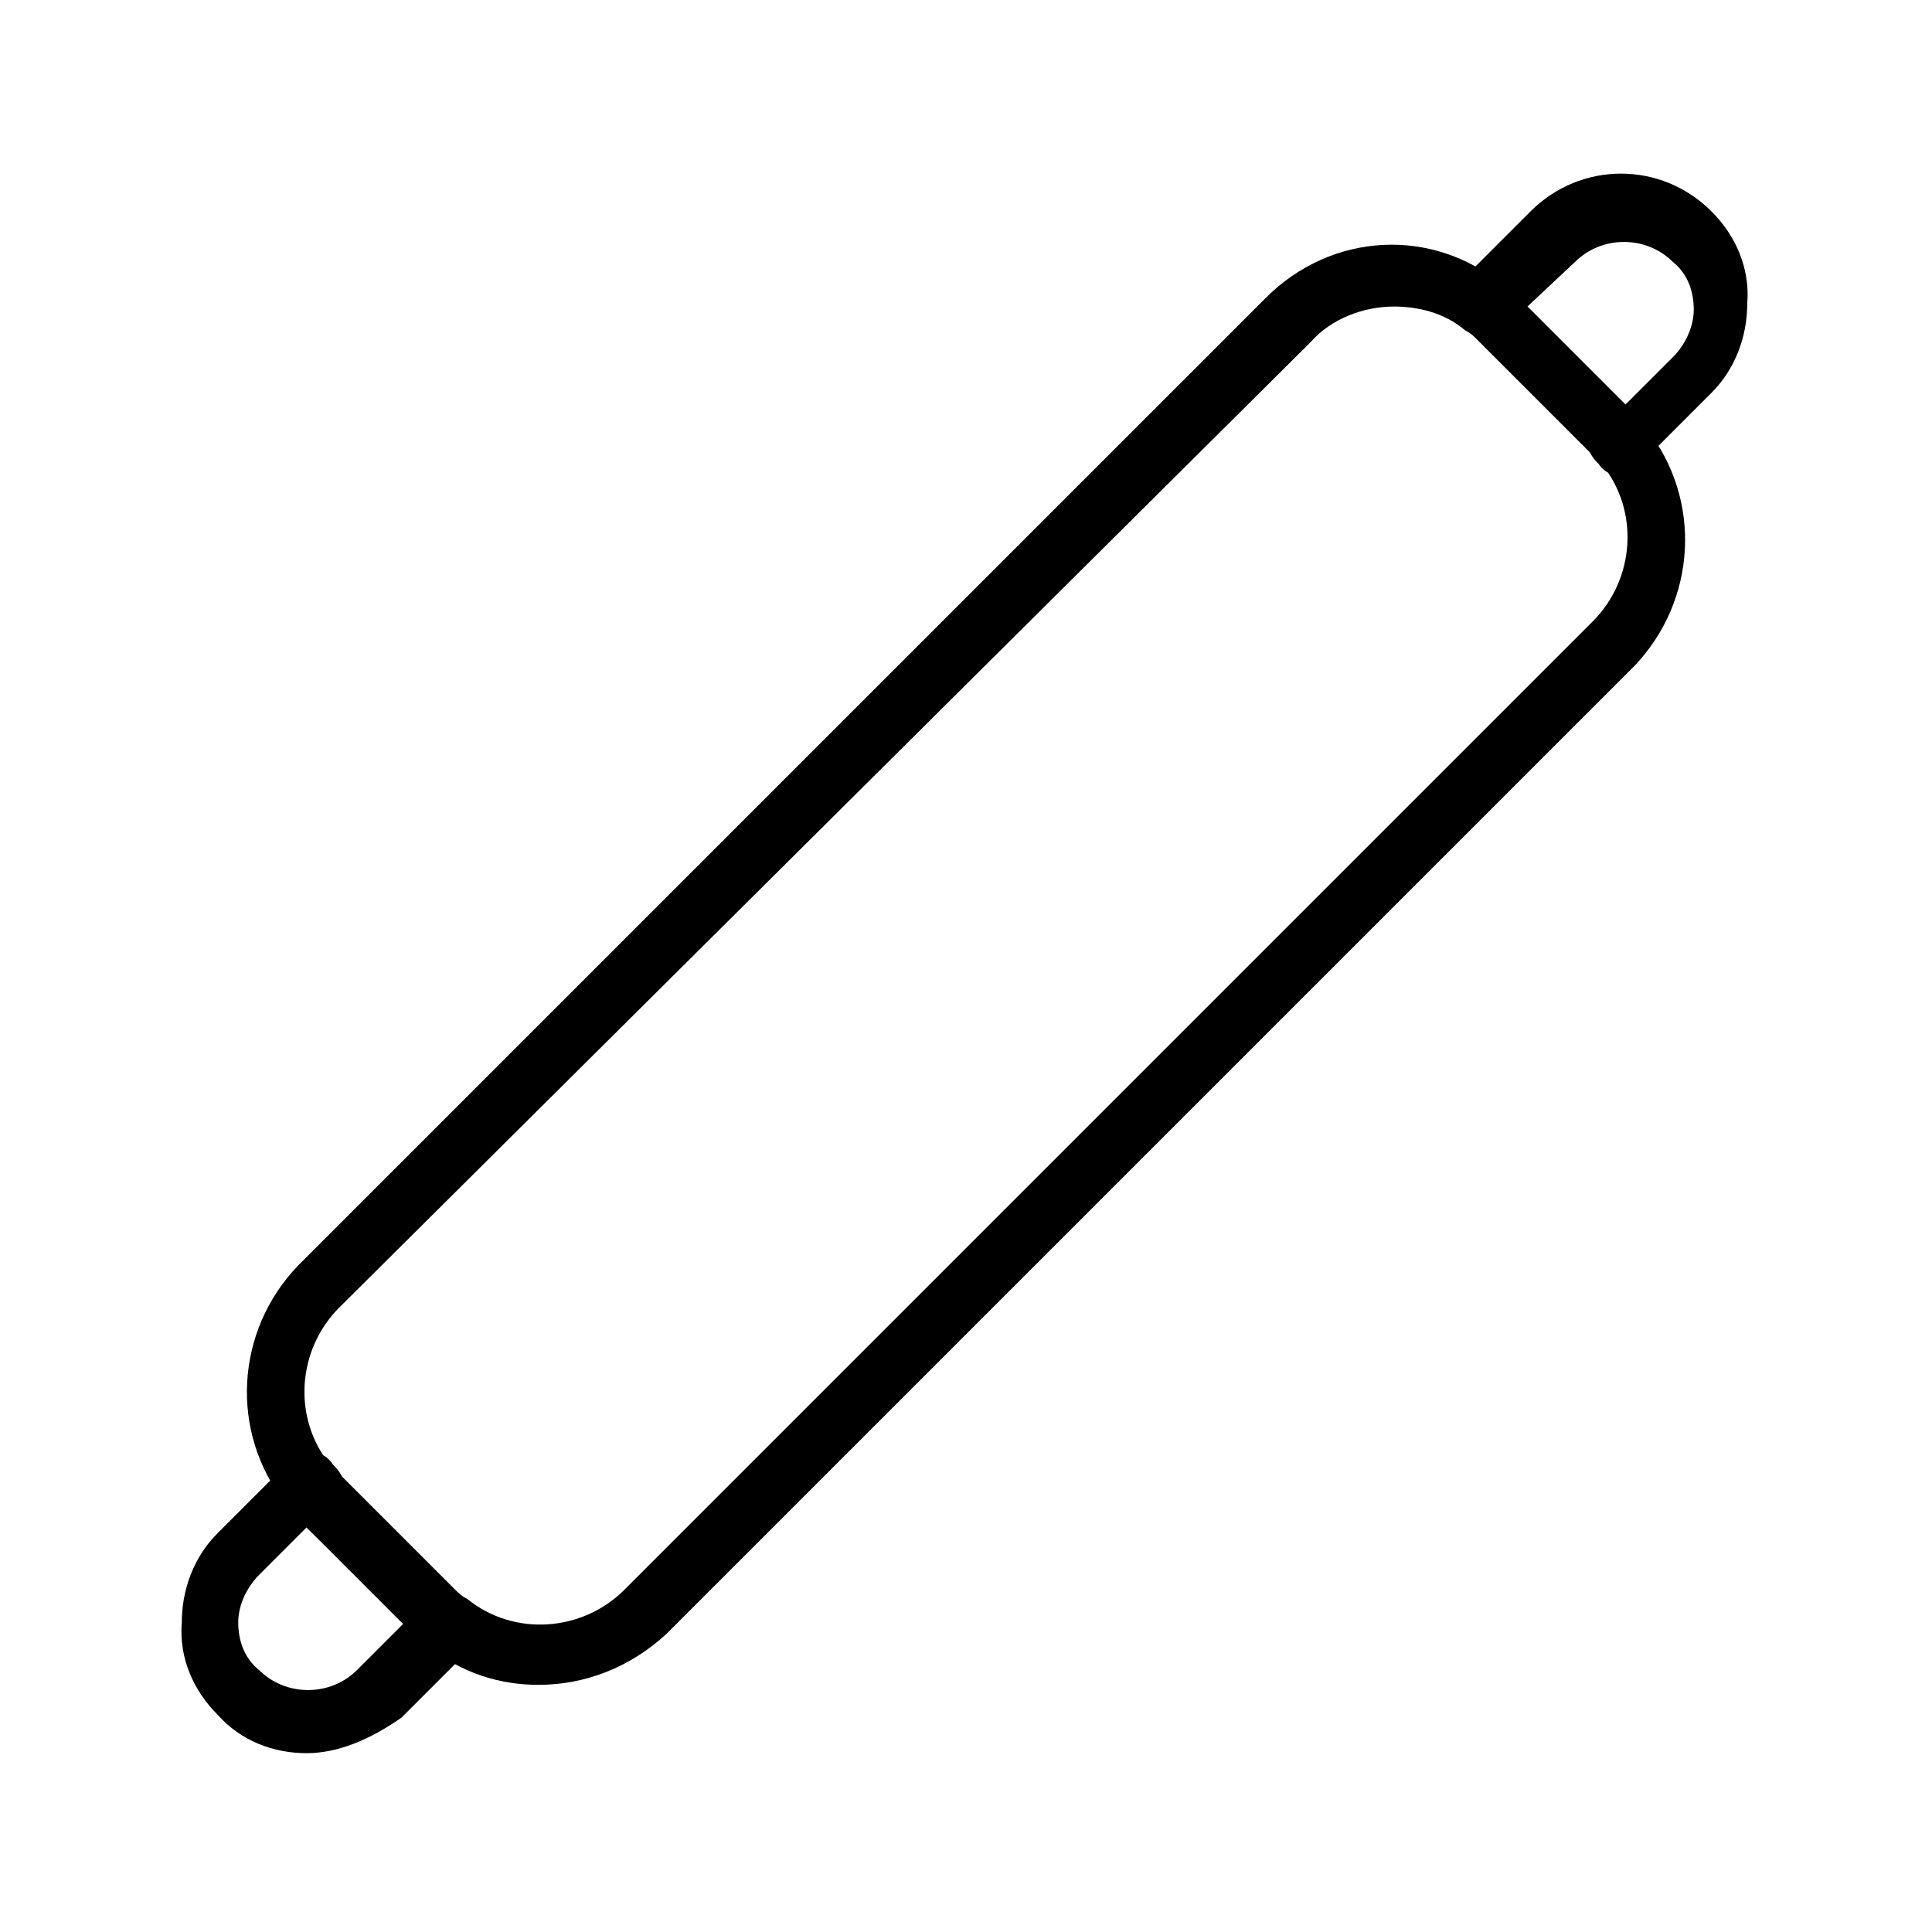
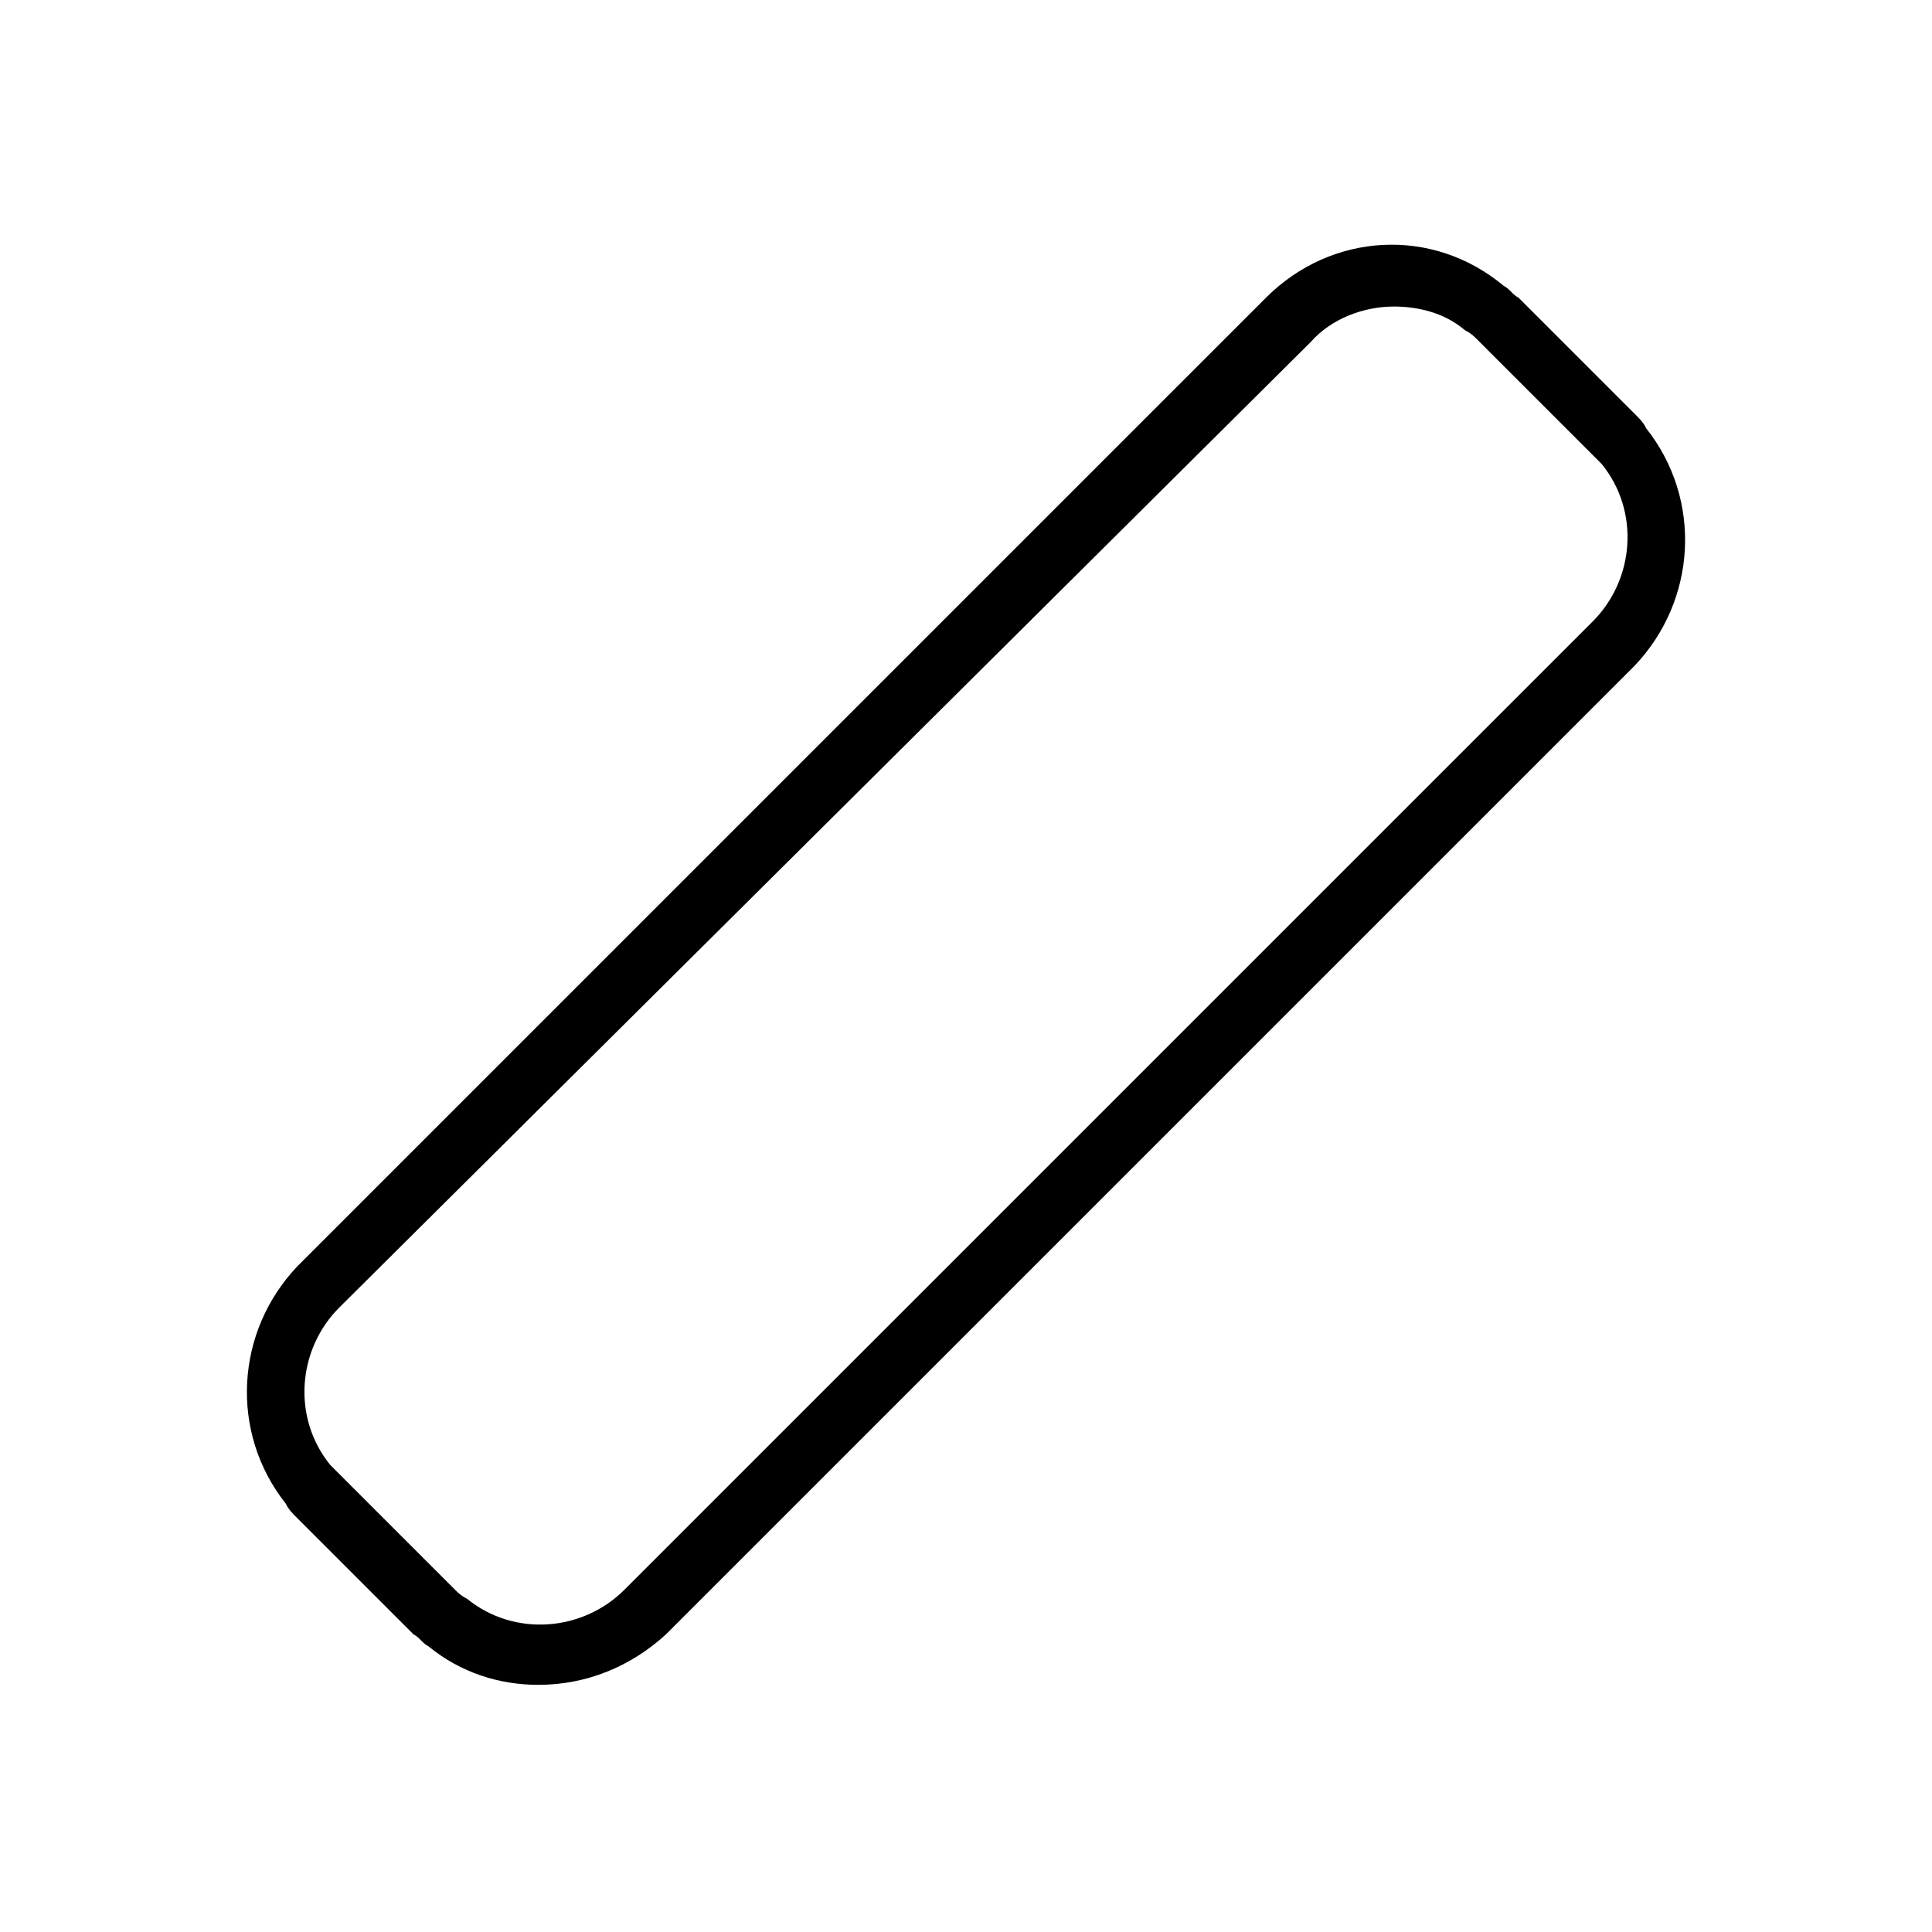
<svg xmlns="http://www.w3.org/2000/svg" fill="#000000" width="800px" height="800px" version="1.1" viewBox="144 144 512 512">
  <g>
    <path d="m286.64 590.5c-10.234 0-20.469-3.148-29.125-10.234-1.574-0.789-2.363-2.363-3.938-3.148l-30.699-30.699c-1.574-1.574-2.363-2.363-3.148-3.938-14.957-18.895-13.383-45.656 3.148-62.977l256.63-256.62c17.32-17.32 44.082-18.895 62.977-3.148 1.574 0.789 2.363 2.363 3.938 3.148l30.699 30.699c1.574 1.574 2.363 2.363 3.148 3.938 14.957 18.895 13.383 45.656-3.148 62.977l-256.63 256.62c-9.449 8.66-21.254 13.383-33.852 13.383zm226.71-365.26c-7.871 0-16.531 3.148-22.043 9.445l-257.41 255.84c-11.02 11.02-12.594 29.125-2.363 41.723 0.789 0.789 1.574 1.574 2.363 2.363l30.699 30.699c0.789 0.789 1.574 1.574 3.148 2.363 12.594 10.234 30.699 8.66 41.723-2.363l256.63-256.63c11.02-11.02 12.594-29.125 2.363-41.723l-33.062-33.062c-0.789-0.789-1.574-1.574-3.148-2.363-5.512-4.723-12.598-6.297-18.895-6.297z" />
-     <path d="m573.97 270.11c-2.363 0-4.723-0.789-6.297-3.148-0.789-0.789-1.574-1.574-2.363-3.148l-30.699-30.699c-0.789-0.789-1.574-1.574-3.148-2.363-1.574-1.574-2.363-3.148-3.148-5.512-0.789-2.363 0.789-4.723 2.363-6.297l18.895-18.895c13.383-13.383 34.637-13.383 48.02 0 6.297 6.297 10.234 14.957 9.445 24.402 0 8.66-3.148 17.32-9.445 23.617l-18.895 18.895c0 2.363-2.363 3.148-4.727 3.148zm-25.188-44.871 25.977 25.977 12.594-12.594c3.148-3.148 5.512-7.871 5.512-12.594s-1.574-9.445-5.512-12.594c-7.086-7.086-18.895-7.086-25.977 0z" />
-     <path d="m225.24 608.61c-8.66 0-17.32-3.148-23.617-10.234-6.297-6.297-10.234-14.957-9.445-24.402 0-8.66 3.148-17.32 9.445-23.617l18.895-18.895c1.574-1.574 3.938-2.363 6.297-2.363 2.363 0 3.938 0.789 5.512 3.148 0.789 0.789 1.574 1.574 2.363 3.148l30.699 30.699c0.789 0.789 1.574 1.574 3.148 2.363 1.574 1.574 2.363 3.148 3.148 5.512 0.789 2.363-0.789 4.723-2.363 6.297l-18.895 18.895c-7.867 5.516-16.527 9.449-25.188 9.449zm0-59.824-12.594 12.594c-3.148 3.148-5.512 7.871-5.512 12.594s1.574 9.445 5.512 12.594c7.086 7.086 18.895 7.086 25.977 0l12.594-12.594z" />
  </g>
</svg>